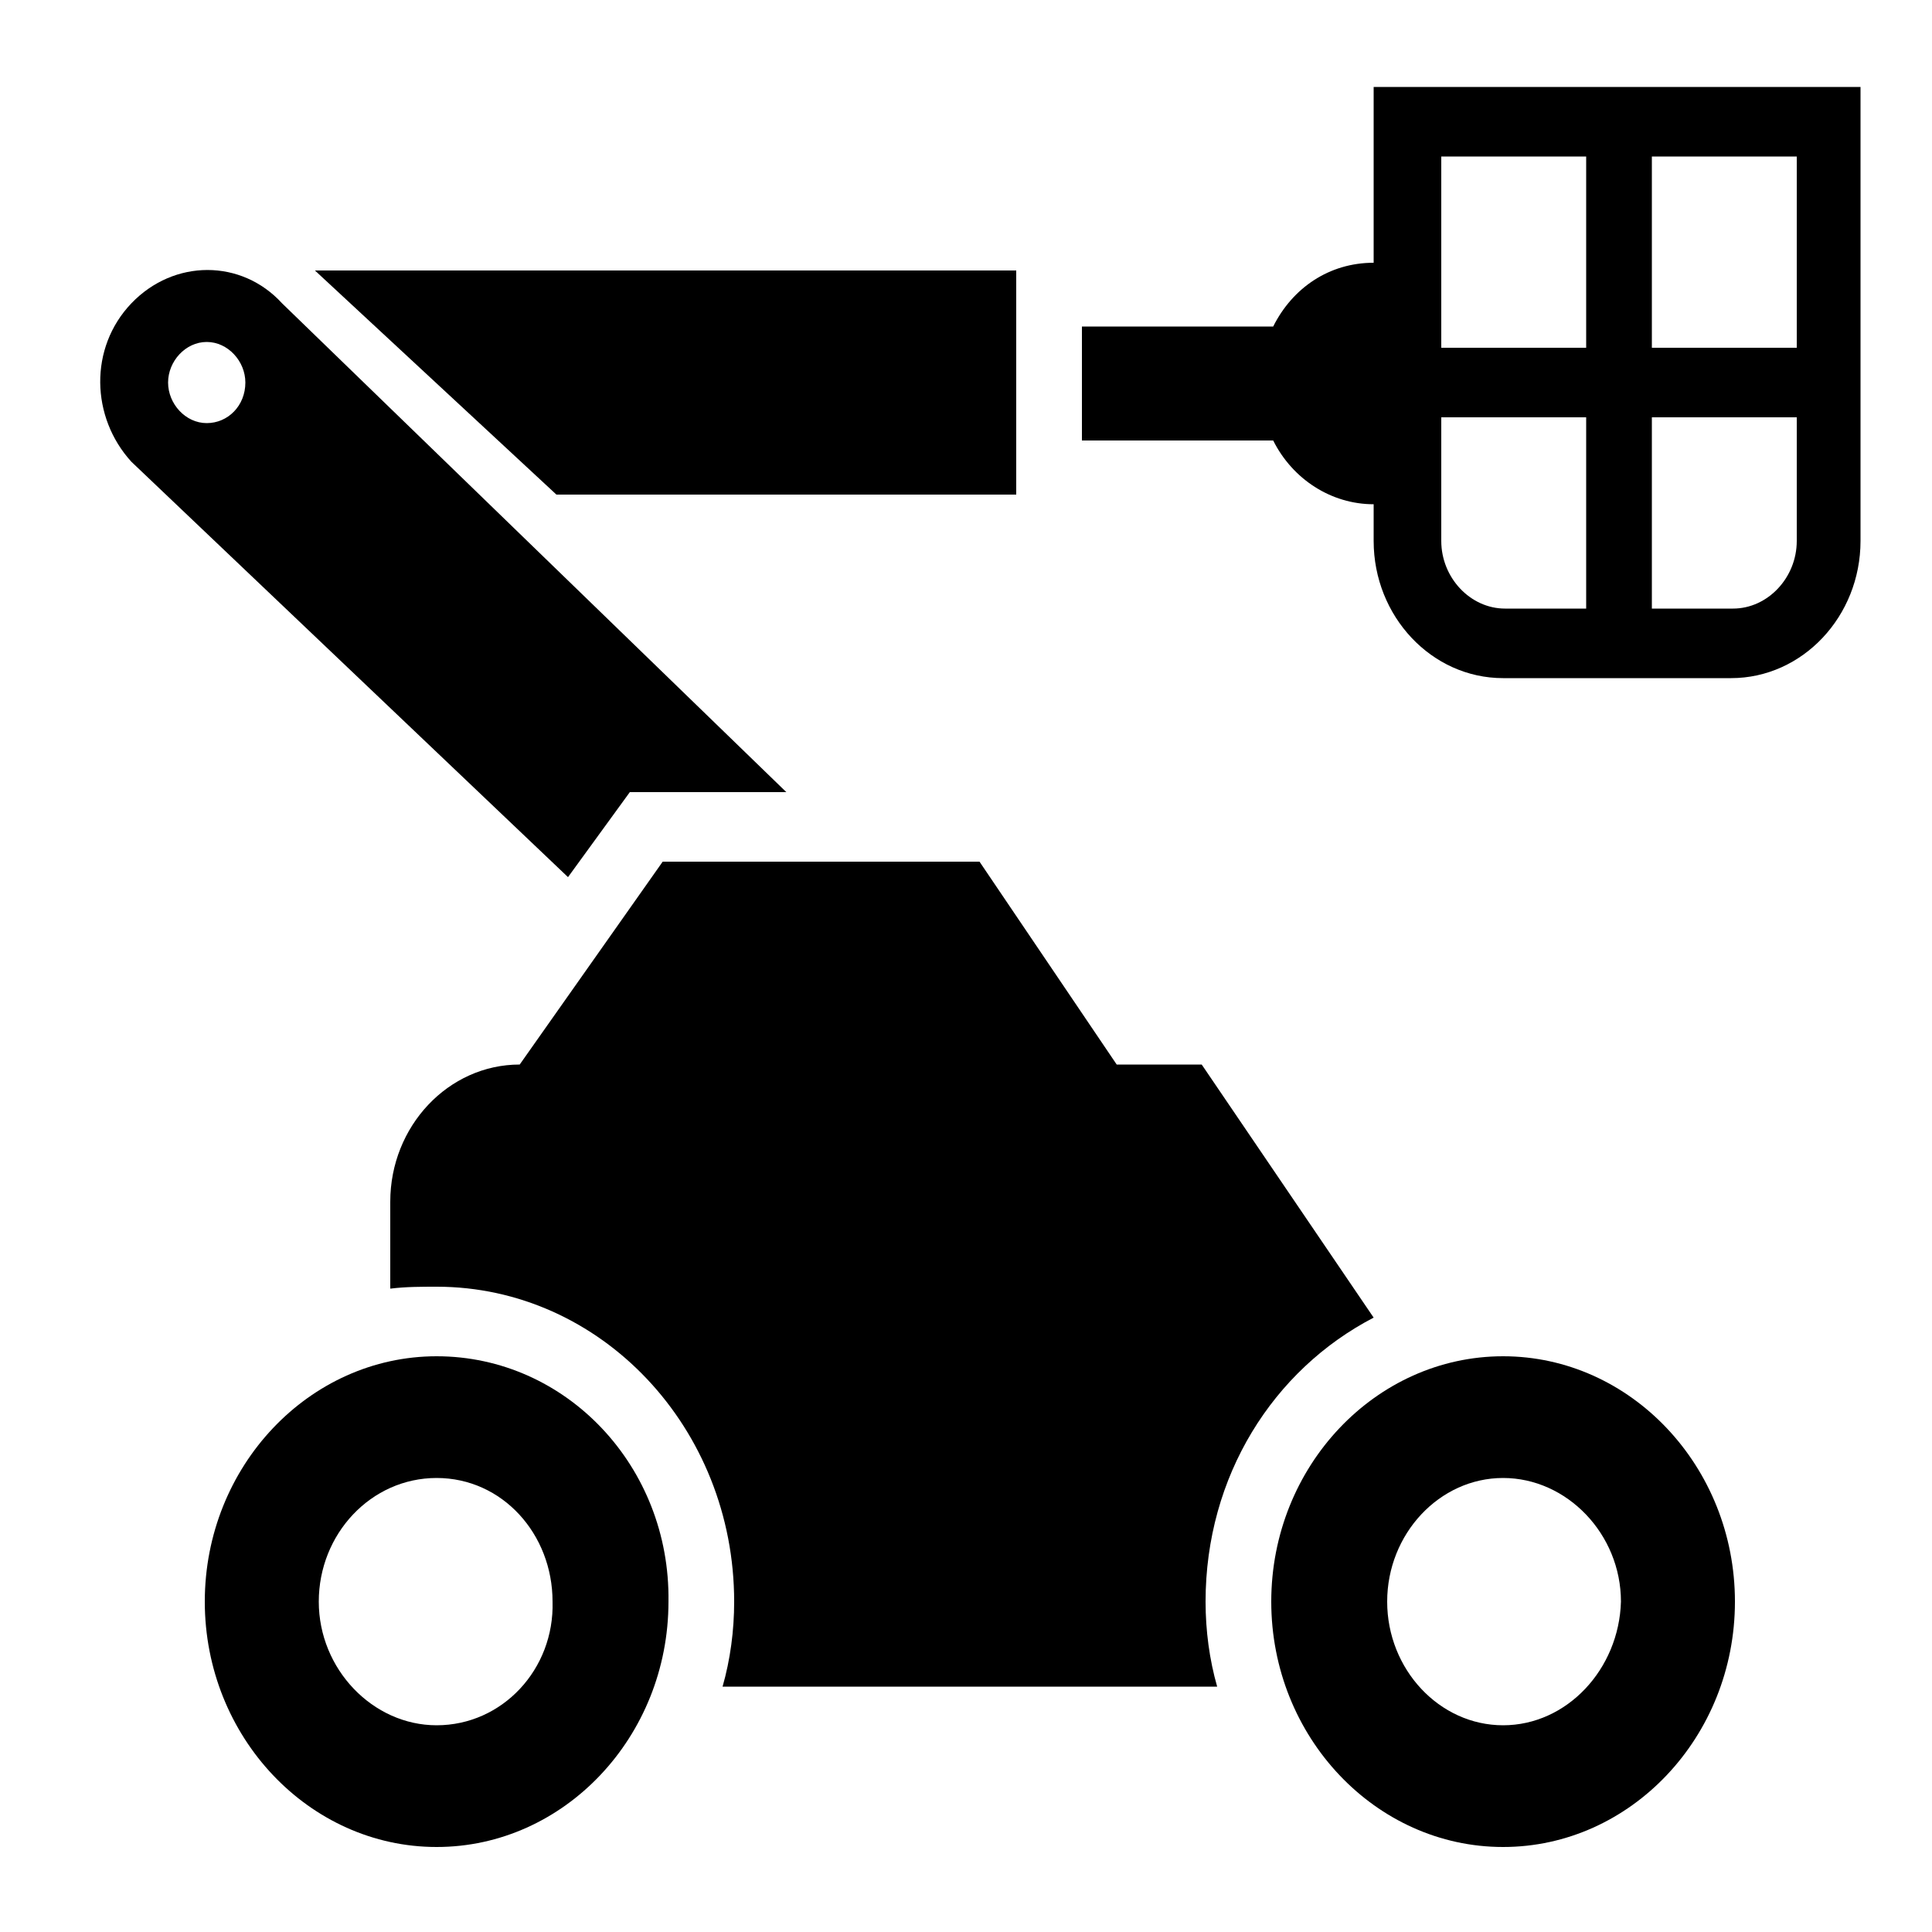
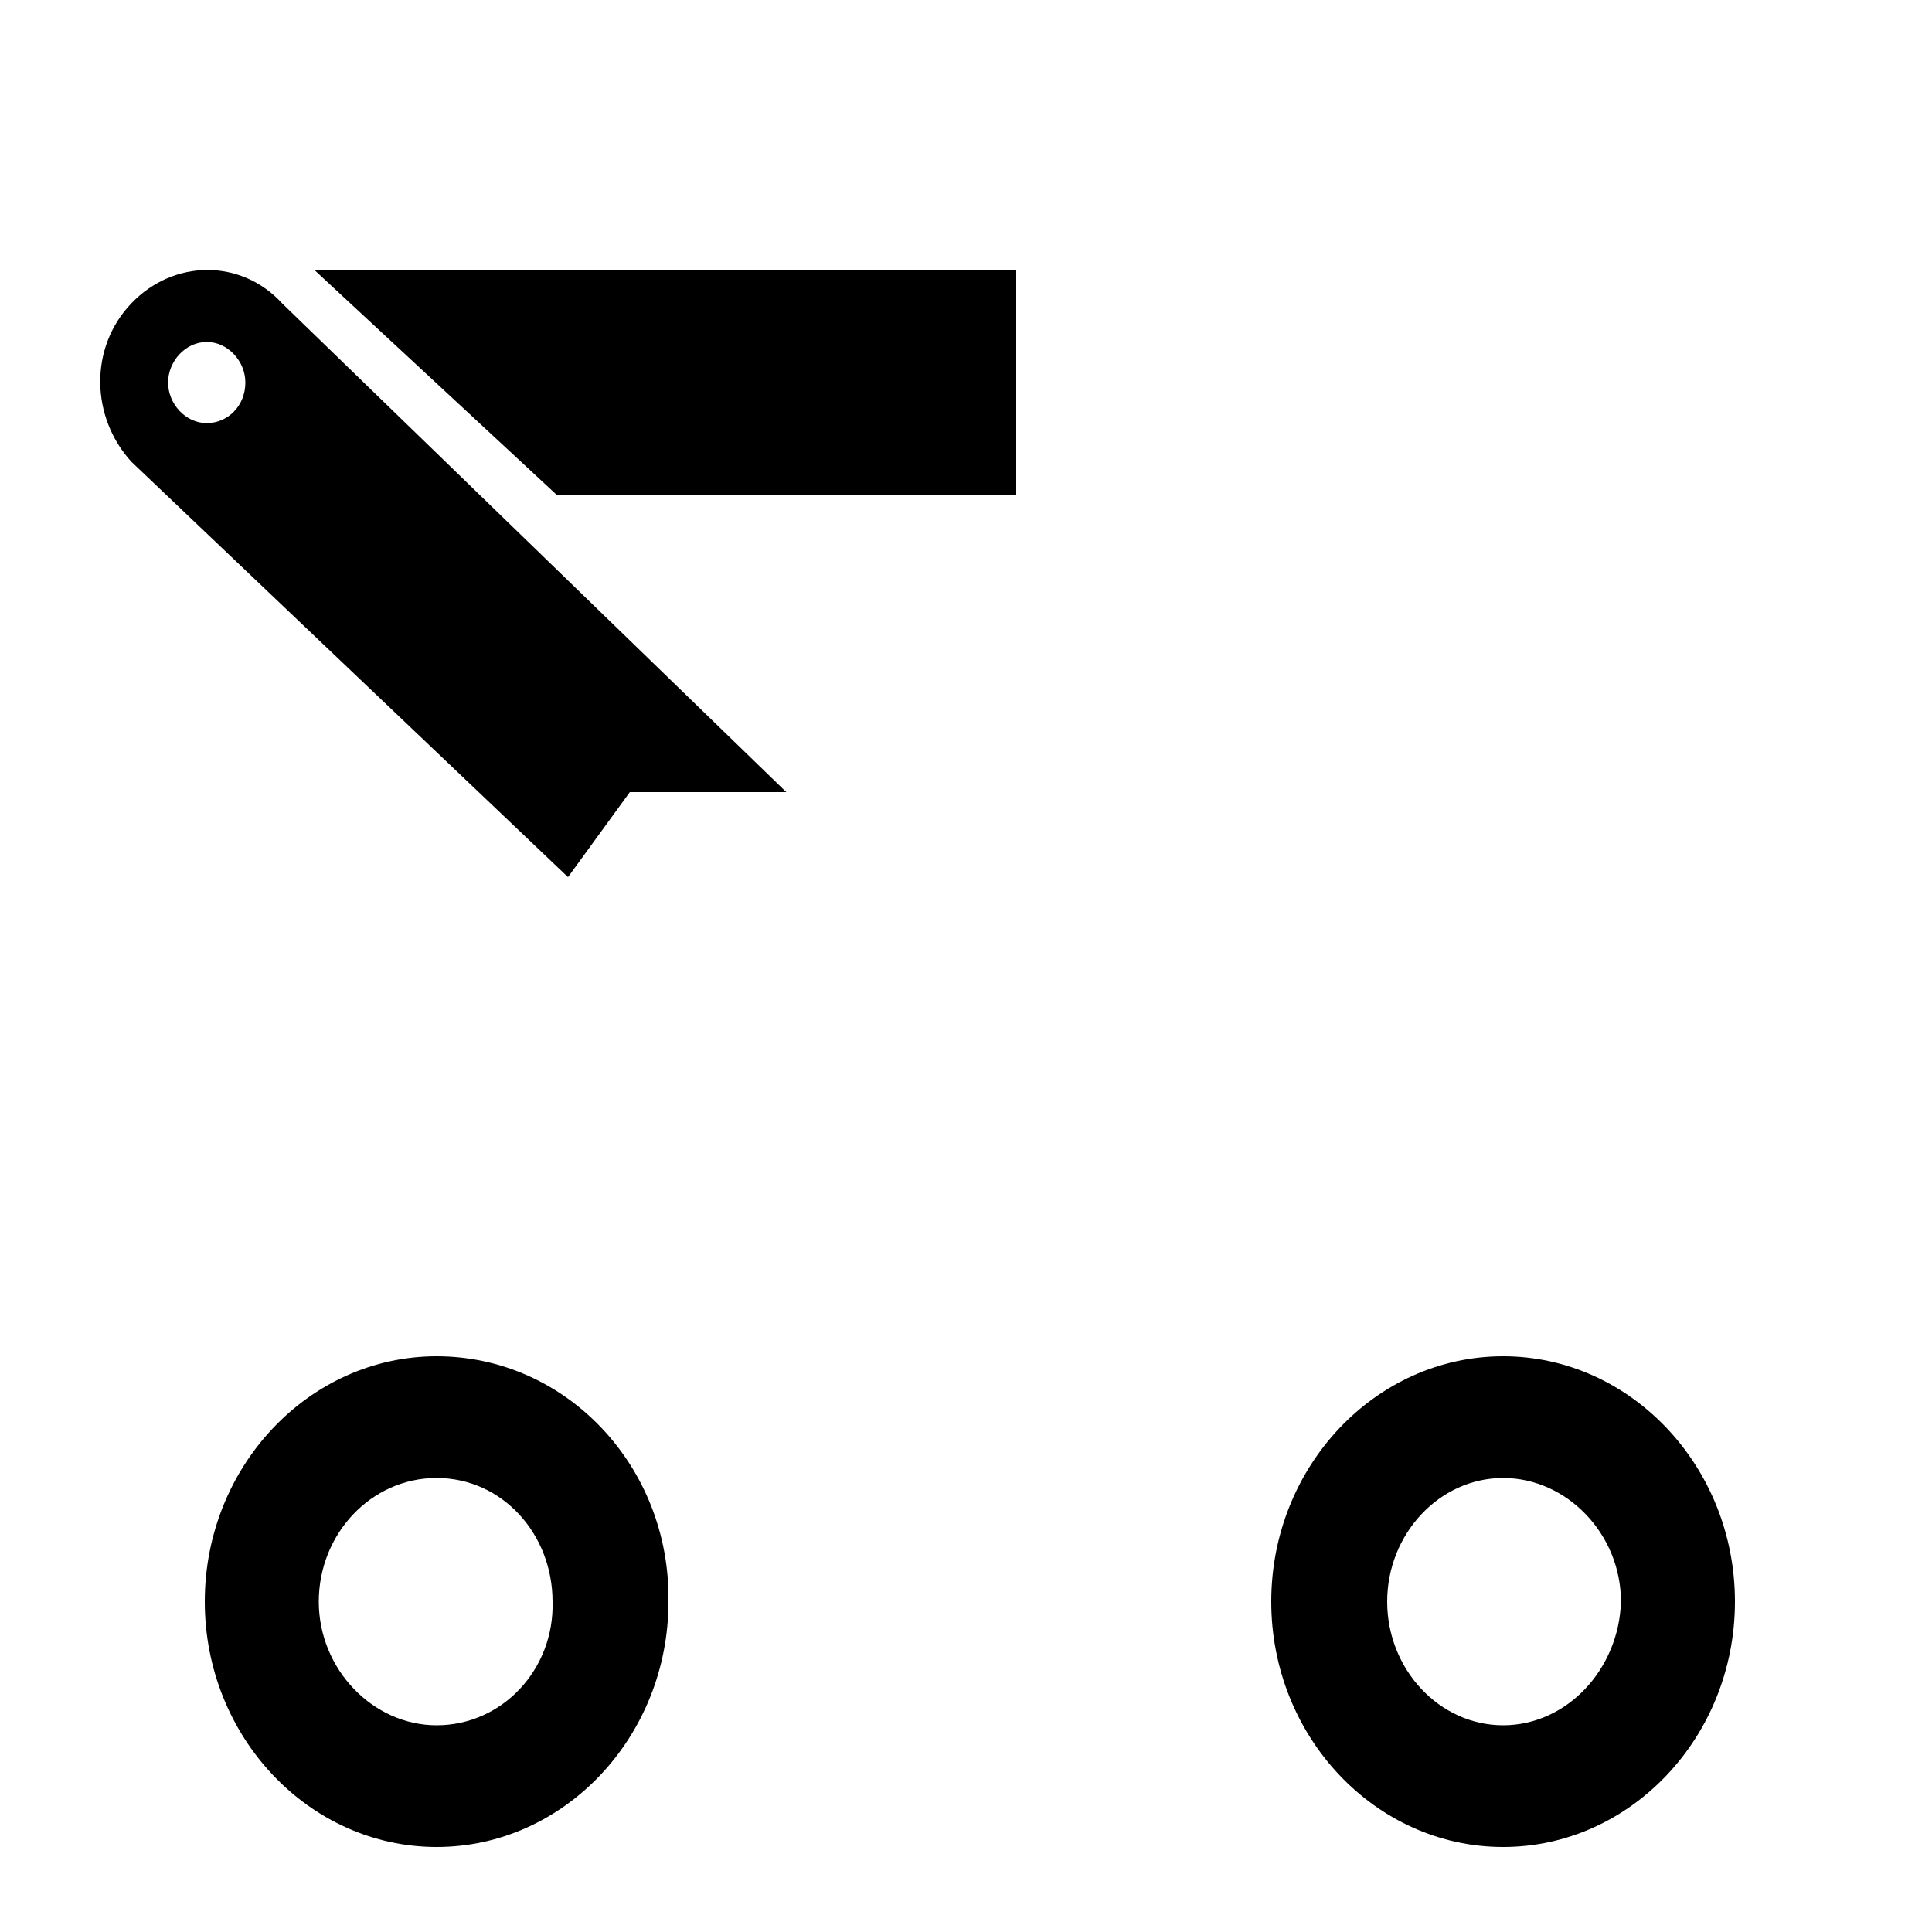
<svg xmlns="http://www.w3.org/2000/svg" version="1.1" id="Calque_1" x="0px" y="0px" viewBox="0 0 100 100" style="enable-background:new 0 0 100 100;" xml:space="preserve">
  <g>
    <g>
      <polygon points="16.3,14 28.8,25.6 52.6,25.6 52.6,14   " />
      <path d="M32.6,41h8.1L14.6,15.7c-2.1-2.3-5.6-2.3-7.8,0s-2.1,5.9,0,8.2l22.6,21.5L32.6,41z M10.7,21.9c-1.1,0-2-1-2-2.1    s0.9-2.1,2-2.1s2,1,2,2.1C12.7,21,11.8,21.9,10.7,21.9z" />
      <path d="M22.6,70.2c-6.6,0-12,5.7-12,12.7c0,7,5.4,12.7,12,12.7s12-5.7,12-12.7C34.7,75.9,29.3,70.2,22.6,70.2z M22.6,89.3    c-3.3,0-6.1-2.9-6.1-6.4c0-3.5,2.7-6.4,6.1-6.4s6,2.9,6,6.4C28.7,86.4,26,89.3,22.6,89.3z" />
-       <path d="M22.6,66.6c8.5,0,15.4,7.3,15.4,16.3c0,1.5-0.2,3-0.6,4.4H63c-0.4-1.4-0.6-2.9-0.6-4.4c0-6.5,3.5-12,8.7-14.7l-8.9-13.1    h-4.4l-7.1-10.5H34.3l-7.4,10.5h0c-3.7,0-6.7,3.2-6.7,7.1v4.5C21,66.6,21.8,66.6,22.6,66.6z" />
      <path d="M77.8,70.2c-6.6,0-12,5.7-12,12.7c0,7,5.4,12.7,12,12.7s12-5.7,12-12.7C89.8,75.9,84.4,70.2,77.8,70.2z M77.8,89.3    c-3.3,0-6-2.9-6-6.4c0-3.5,2.7-6.4,6-6.4c3.3,0,6.1,2.9,6.1,6.4C83.8,86.4,81.1,89.3,77.8,89.3z" />
-       <path d="M71.1,4.5v9.1c-2.3,0-4.2,1.3-5.2,3.3H56v5.9h9.9c1,2,3,3.3,5.2,3.3V28c0,3.9,3,7.1,6.7,7.1h11.8c3.7,0,6.7-3.2,6.7-7.1    V4.5H71.1z M93,18h-7.5V8.1H93V18z M82.1,8.1V18h-7.5V8.1H82.1z M74.6,28v-6.4h7.5v9.9h-4.2C76.1,31.5,74.6,29.9,74.6,28z     M89.7,31.5h-4.2v-9.9H93V28C93,29.9,91.5,31.5,89.7,31.5z" />
    </g>
  </g>
</svg>